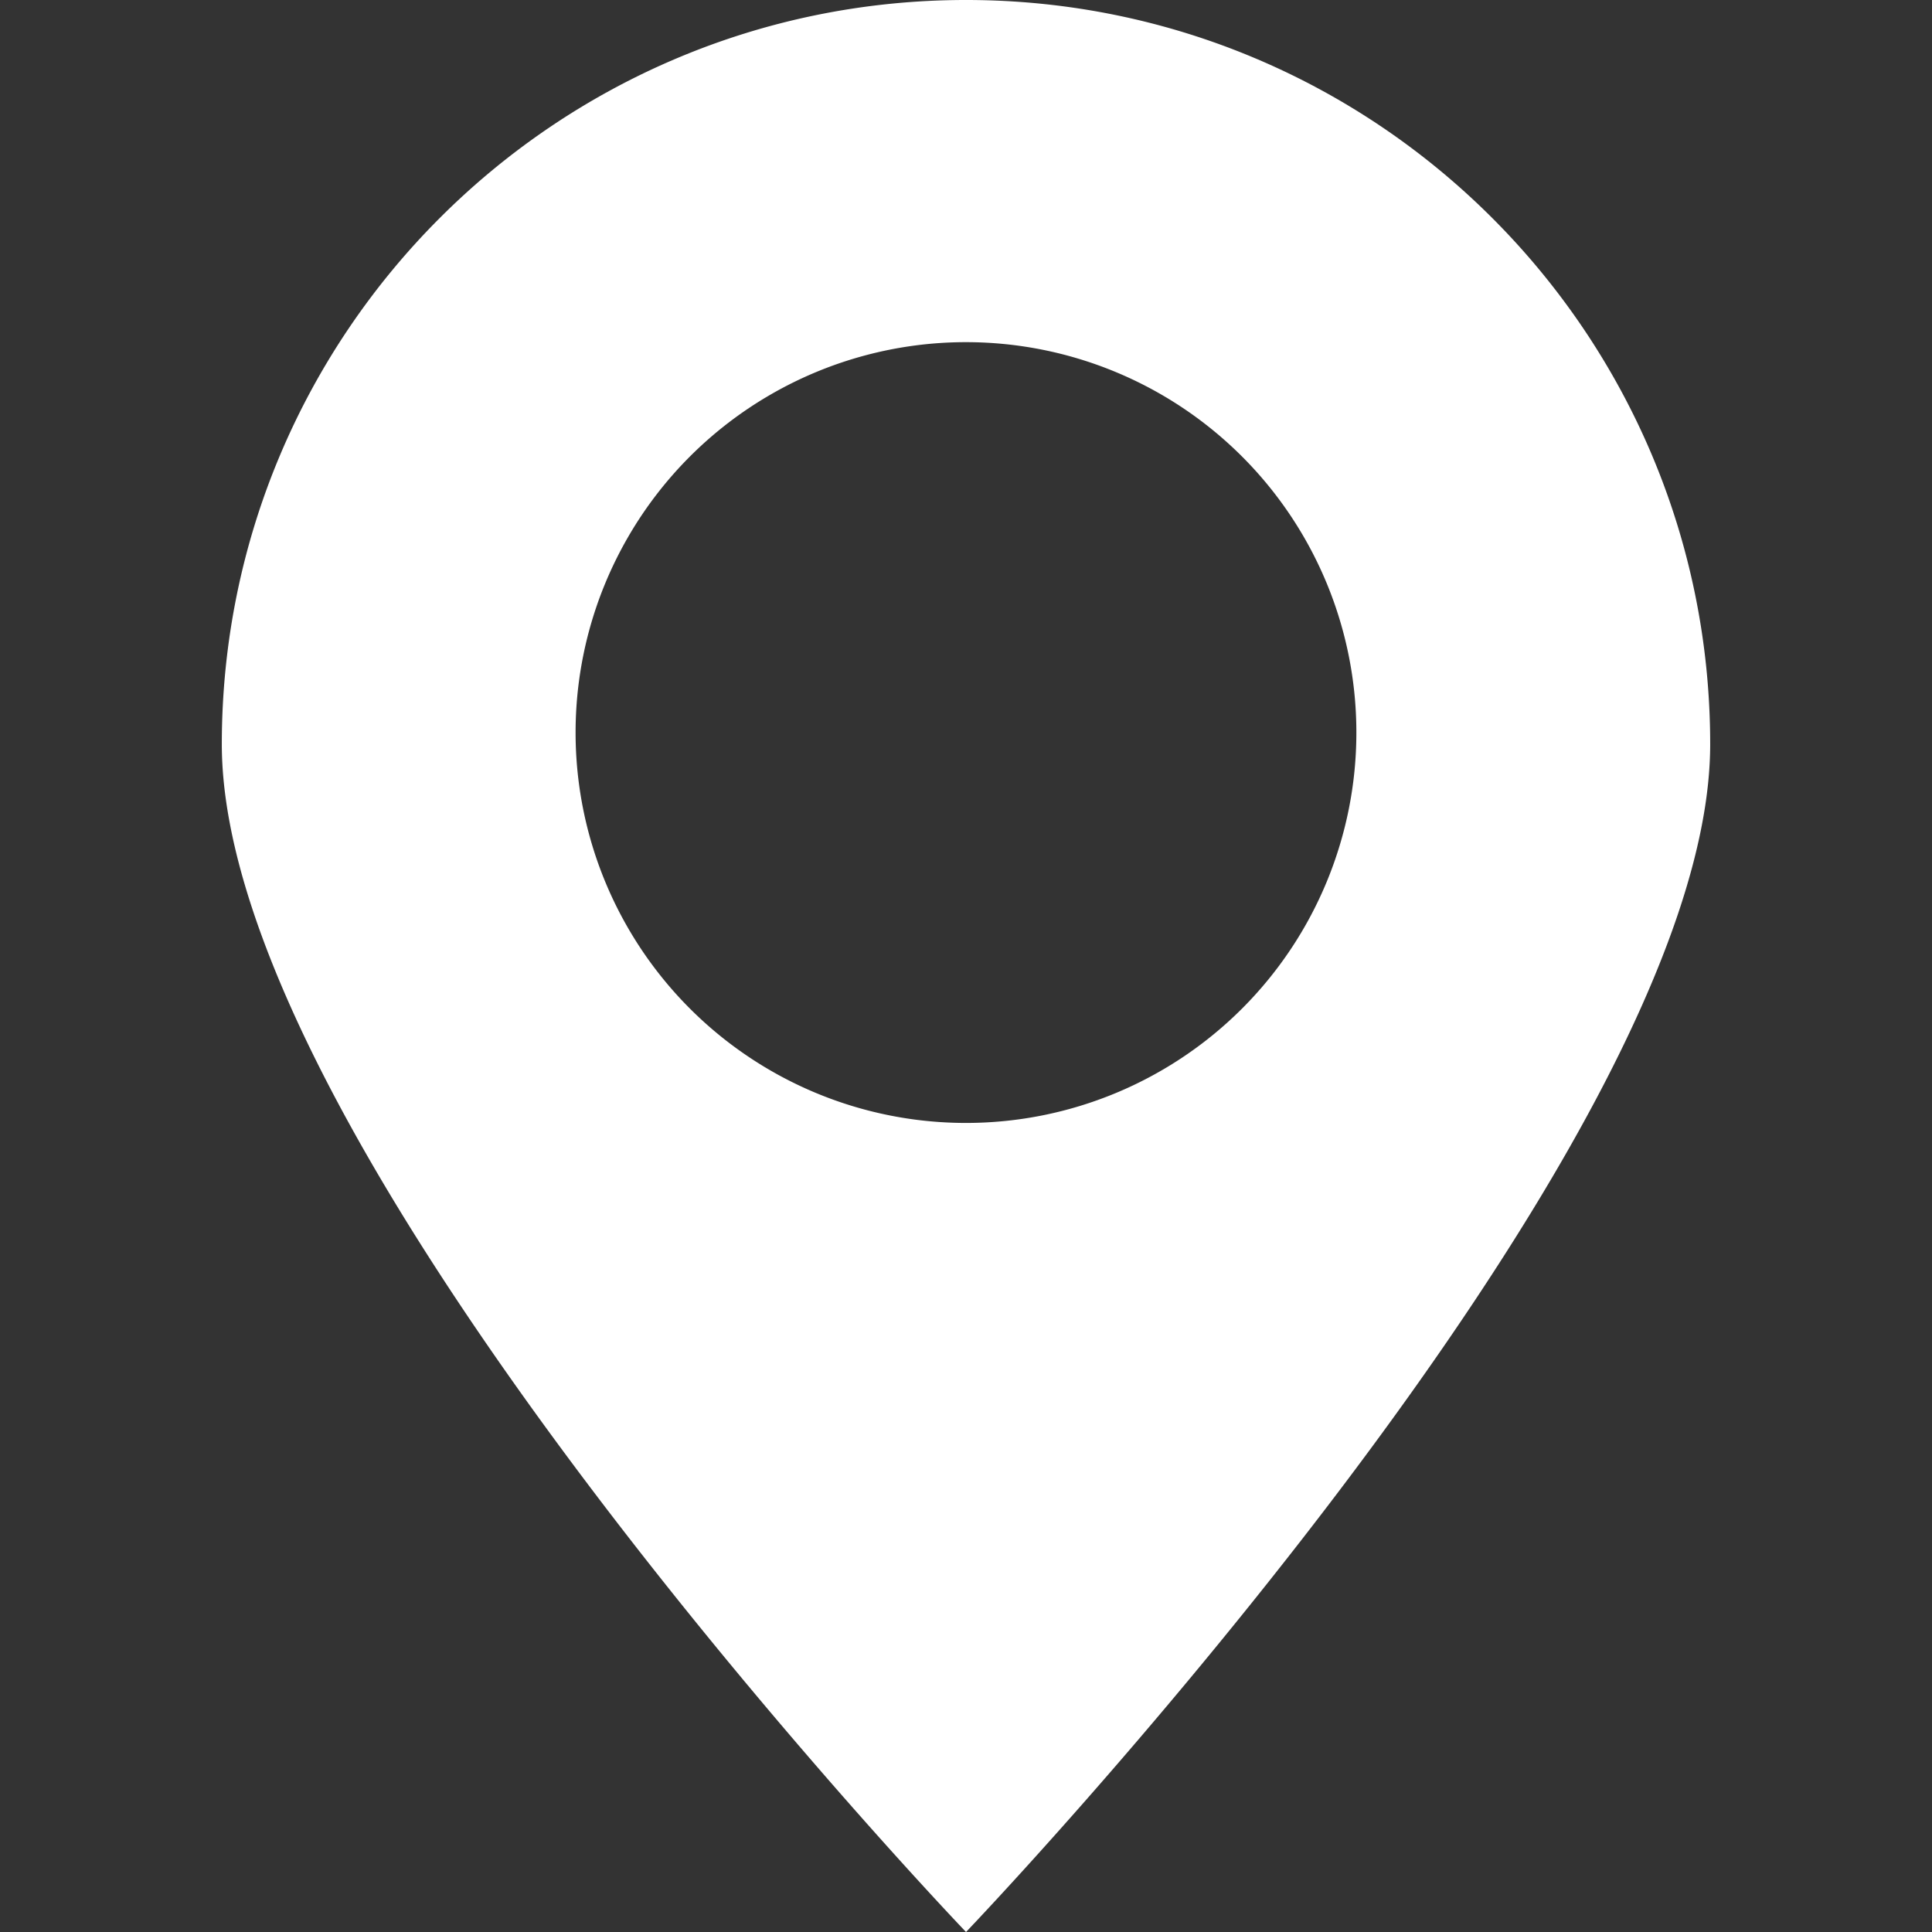
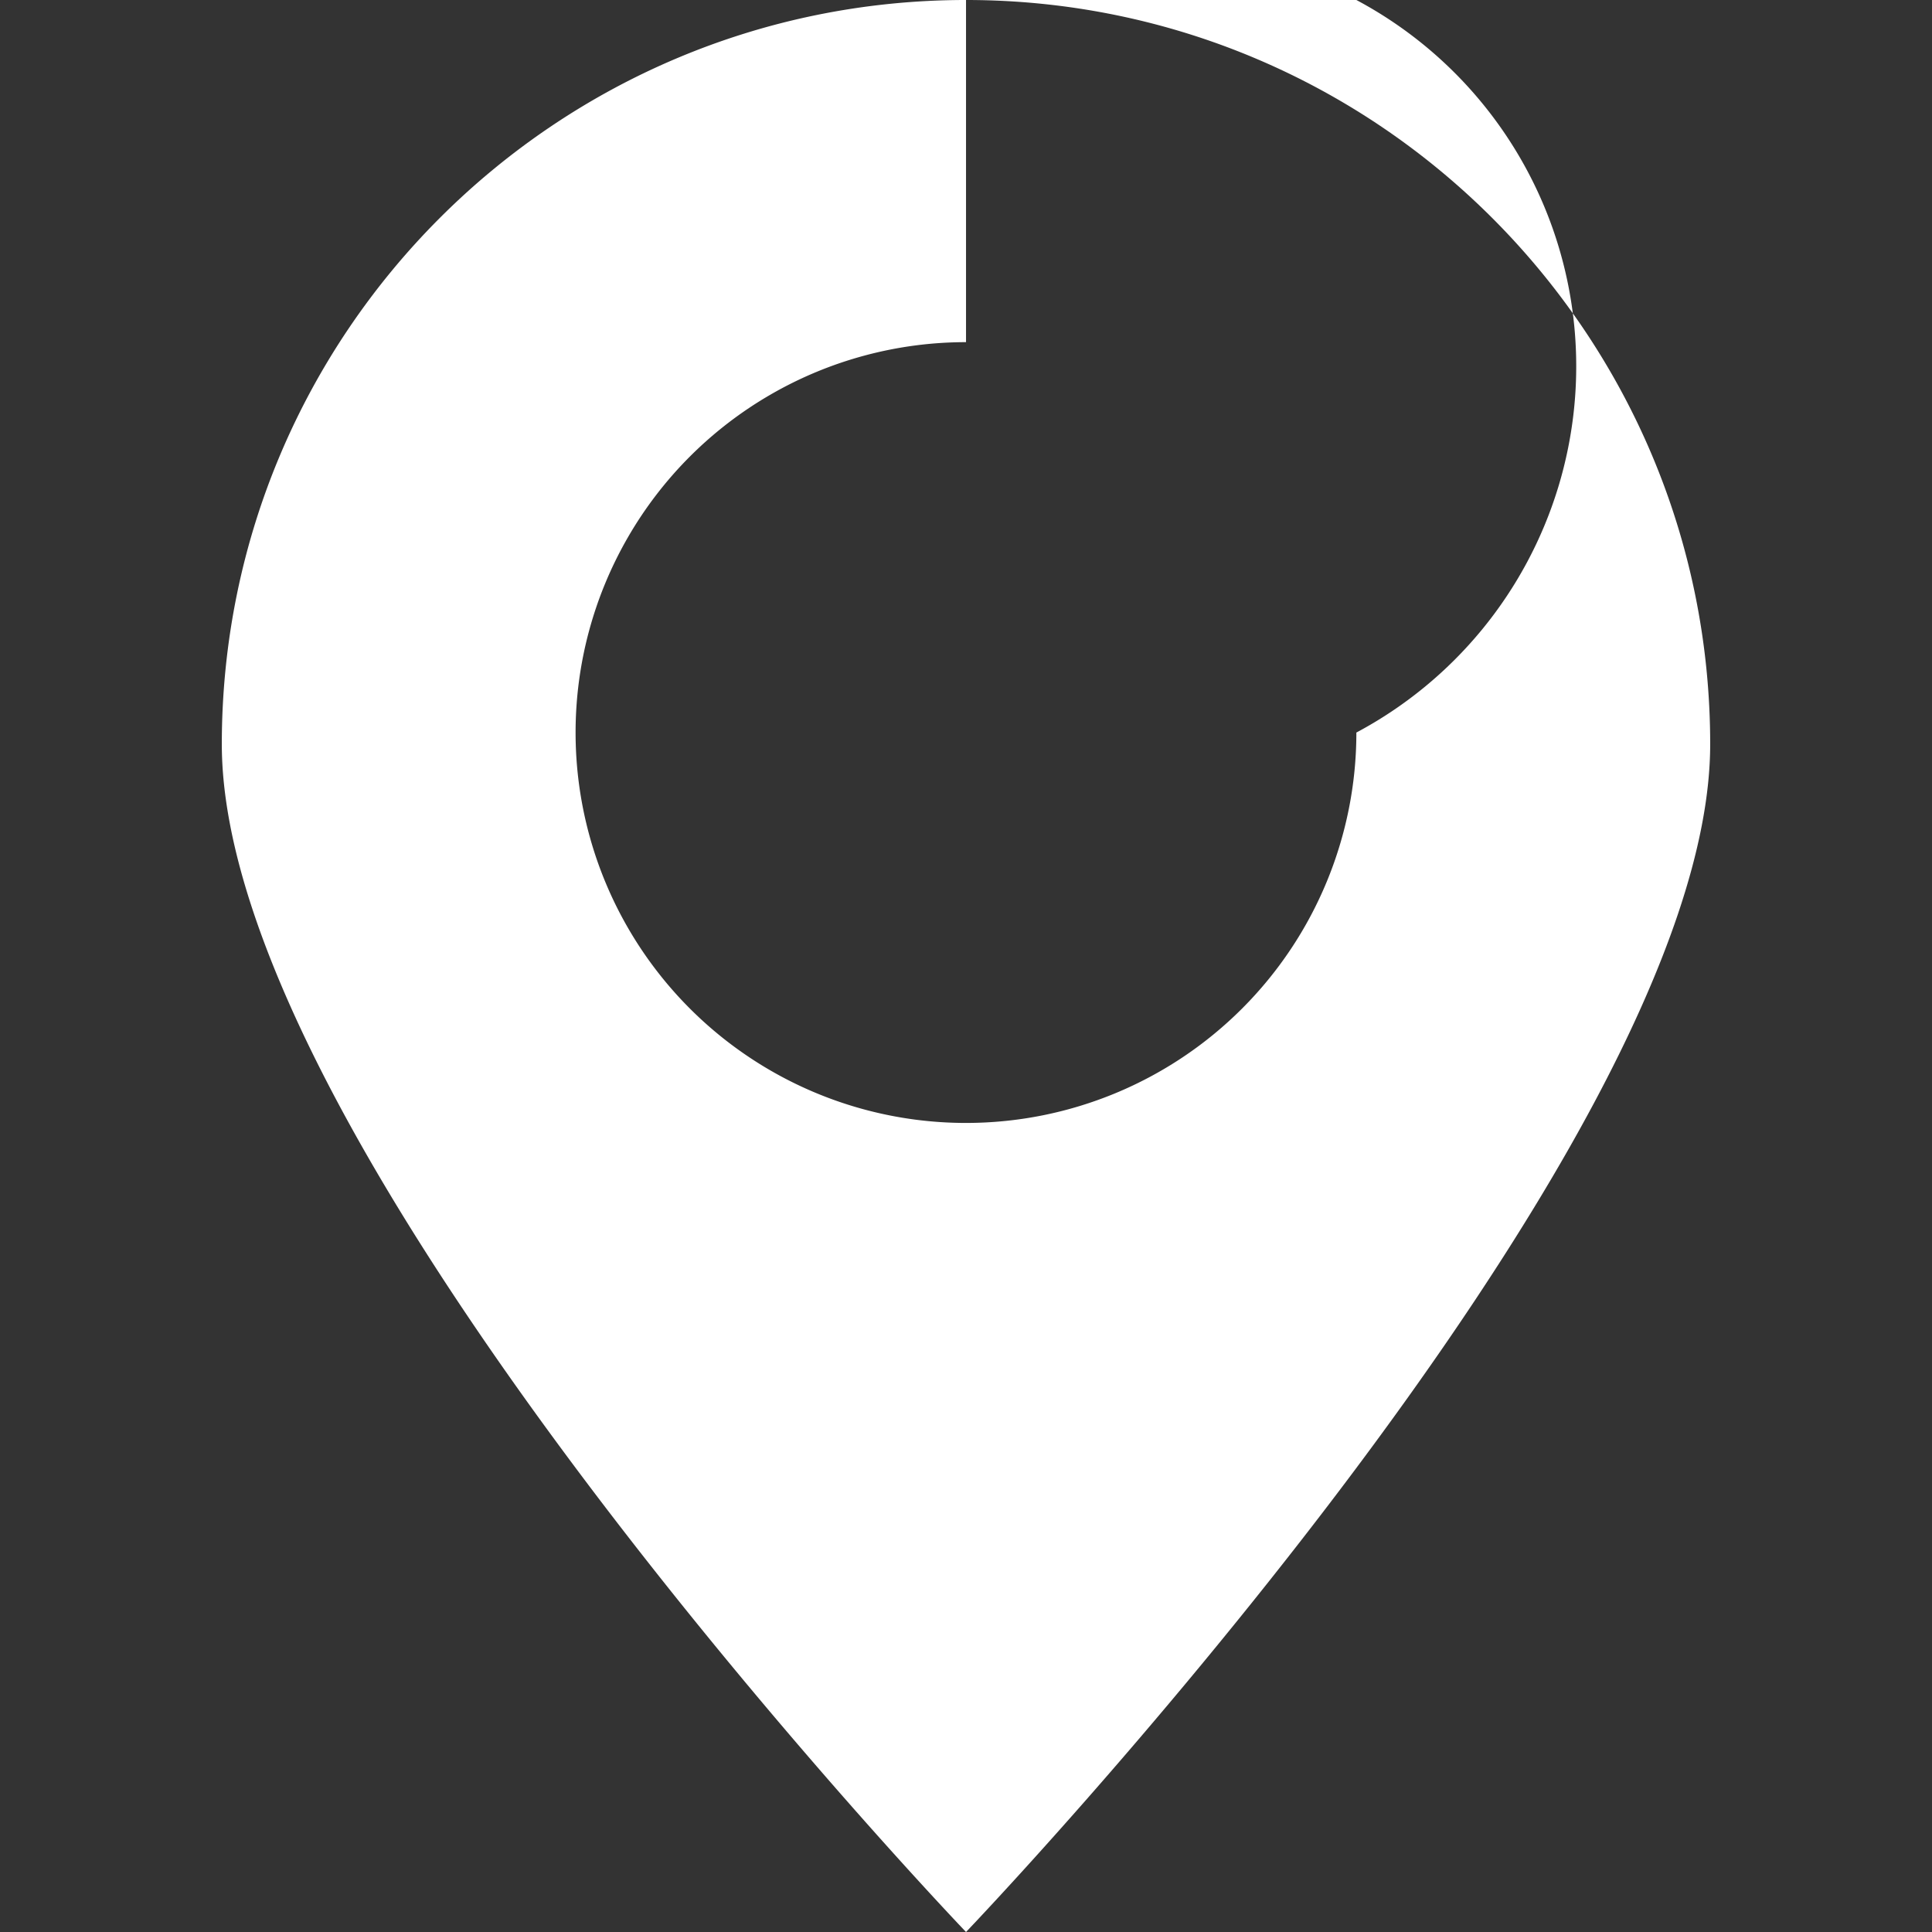
<svg xmlns="http://www.w3.org/2000/svg" xmlns:ns1="http://www.inkscape.org/namespaces/inkscape" xmlns:ns2="http://sodipodi.sourceforge.net/DTD/sodipodi-0.dtd" width="44.421mm" height="44.421mm" viewBox="0 0 44.421 44.421" version="1.1" id="svg1" ns1:export-filename="maps.svg" ns1:export-xdpi="4002.6477" ns1:export-ydpi="4002.6477" ns2:docname="maps.svg" ns1:version="1.3 (0e150ed6c4, 2023-07-21)">
  <rect x="0" y="0" width="44.421" height="44.421" fill="#333333" stroke="none" />
  <ns2:namedview id="namedview1" pagecolor="#505050" bordercolor="#eeeeee" borderopacity="1" ns1:showpageshadow="0" ns1:pageopacity="0" ns1:pagecheckerboard="0" ns1:deskcolor="#505050" ns1:document-units="mm" ns1:zoom="3.0324635" ns1:cx="66.942273" ns1:cy="78.319162" ns1:window-width="1920" ns1:window-height="1009" ns1:window-x="-8" ns1:window-y="-8" ns1:window-maximized="1" ns1:current-layer="layer1" />
  <defs id="defs1" />
  <g ns1:label="Layer 1" ns1:groupmode="layer" id="layer1" transform="translate(-125.677,-126.206)">
-     <path id="path18" style="fill:#ffffff;stroke-width:0.806;stroke-linecap:round;stroke-miterlimit:3.2;stroke-dashoffset:15.293;fill-opacity:1" d="M 147.888 126.206 C 138.438 126.206 130.777 133.867 130.777 143.317 C 130.777 152.767 147.888 170.627 147.888 170.627 C 147.888 170.627 164.998 152.767 164.998 143.317 C 164.998 133.867 157.337 126.206 147.888 126.206 z M 147.888 134.073 A 8.976 8.976 0 0 1 156.863 143.049 A 8.976 8.976 0 0 1 147.888 152.025 A 8.976 8.976 0 0 1 138.911 143.049 A 8.976 8.976 0 0 1 147.888 134.073 z " />
+     <path id="path18" style="fill:#ffffff;stroke-width:0.806;stroke-linecap:round;stroke-miterlimit:3.2;stroke-dashoffset:15.293;fill-opacity:1" d="M 147.888 126.206 C 138.438 126.206 130.777 133.867 130.777 143.317 C 130.777 152.767 147.888 170.627 147.888 170.627 C 147.888 170.627 164.998 152.767 164.998 143.317 C 164.998 133.867 157.337 126.206 147.888 126.206 z A 8.976 8.976 0 0 1 156.863 143.049 A 8.976 8.976 0 0 1 147.888 152.025 A 8.976 8.976 0 0 1 138.911 143.049 A 8.976 8.976 0 0 1 147.888 134.073 z " />
  </g>
</svg>